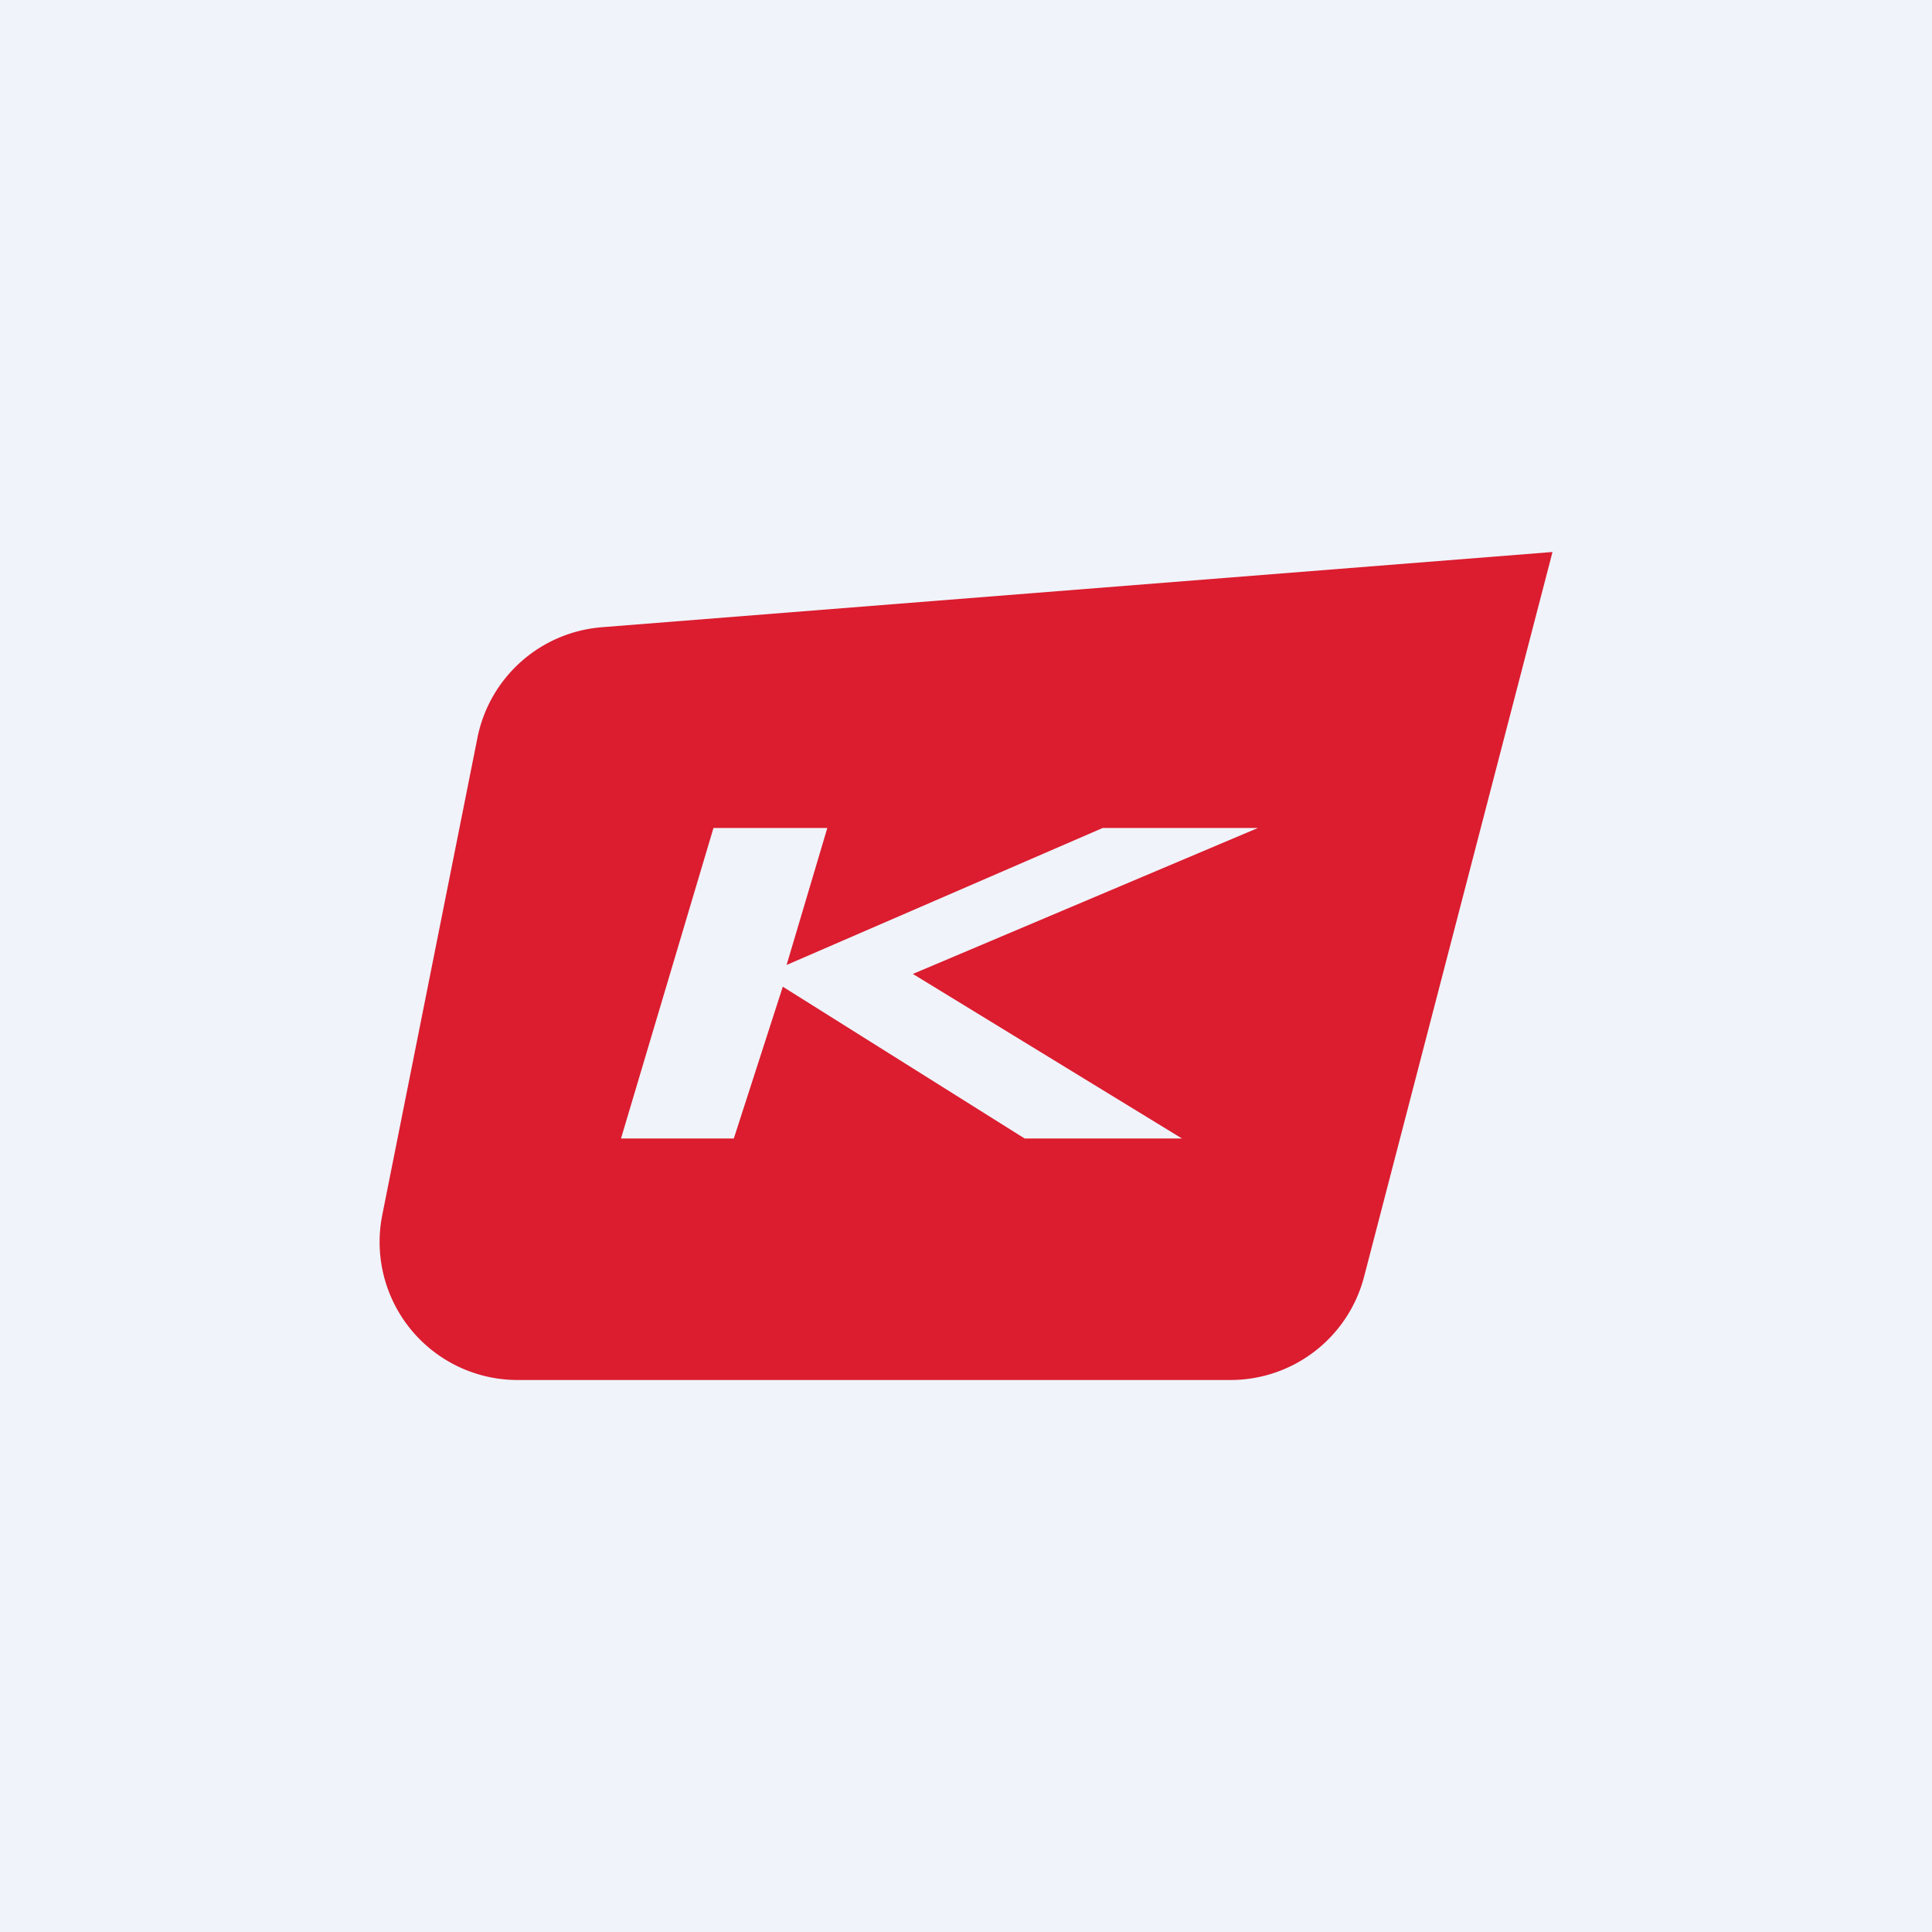
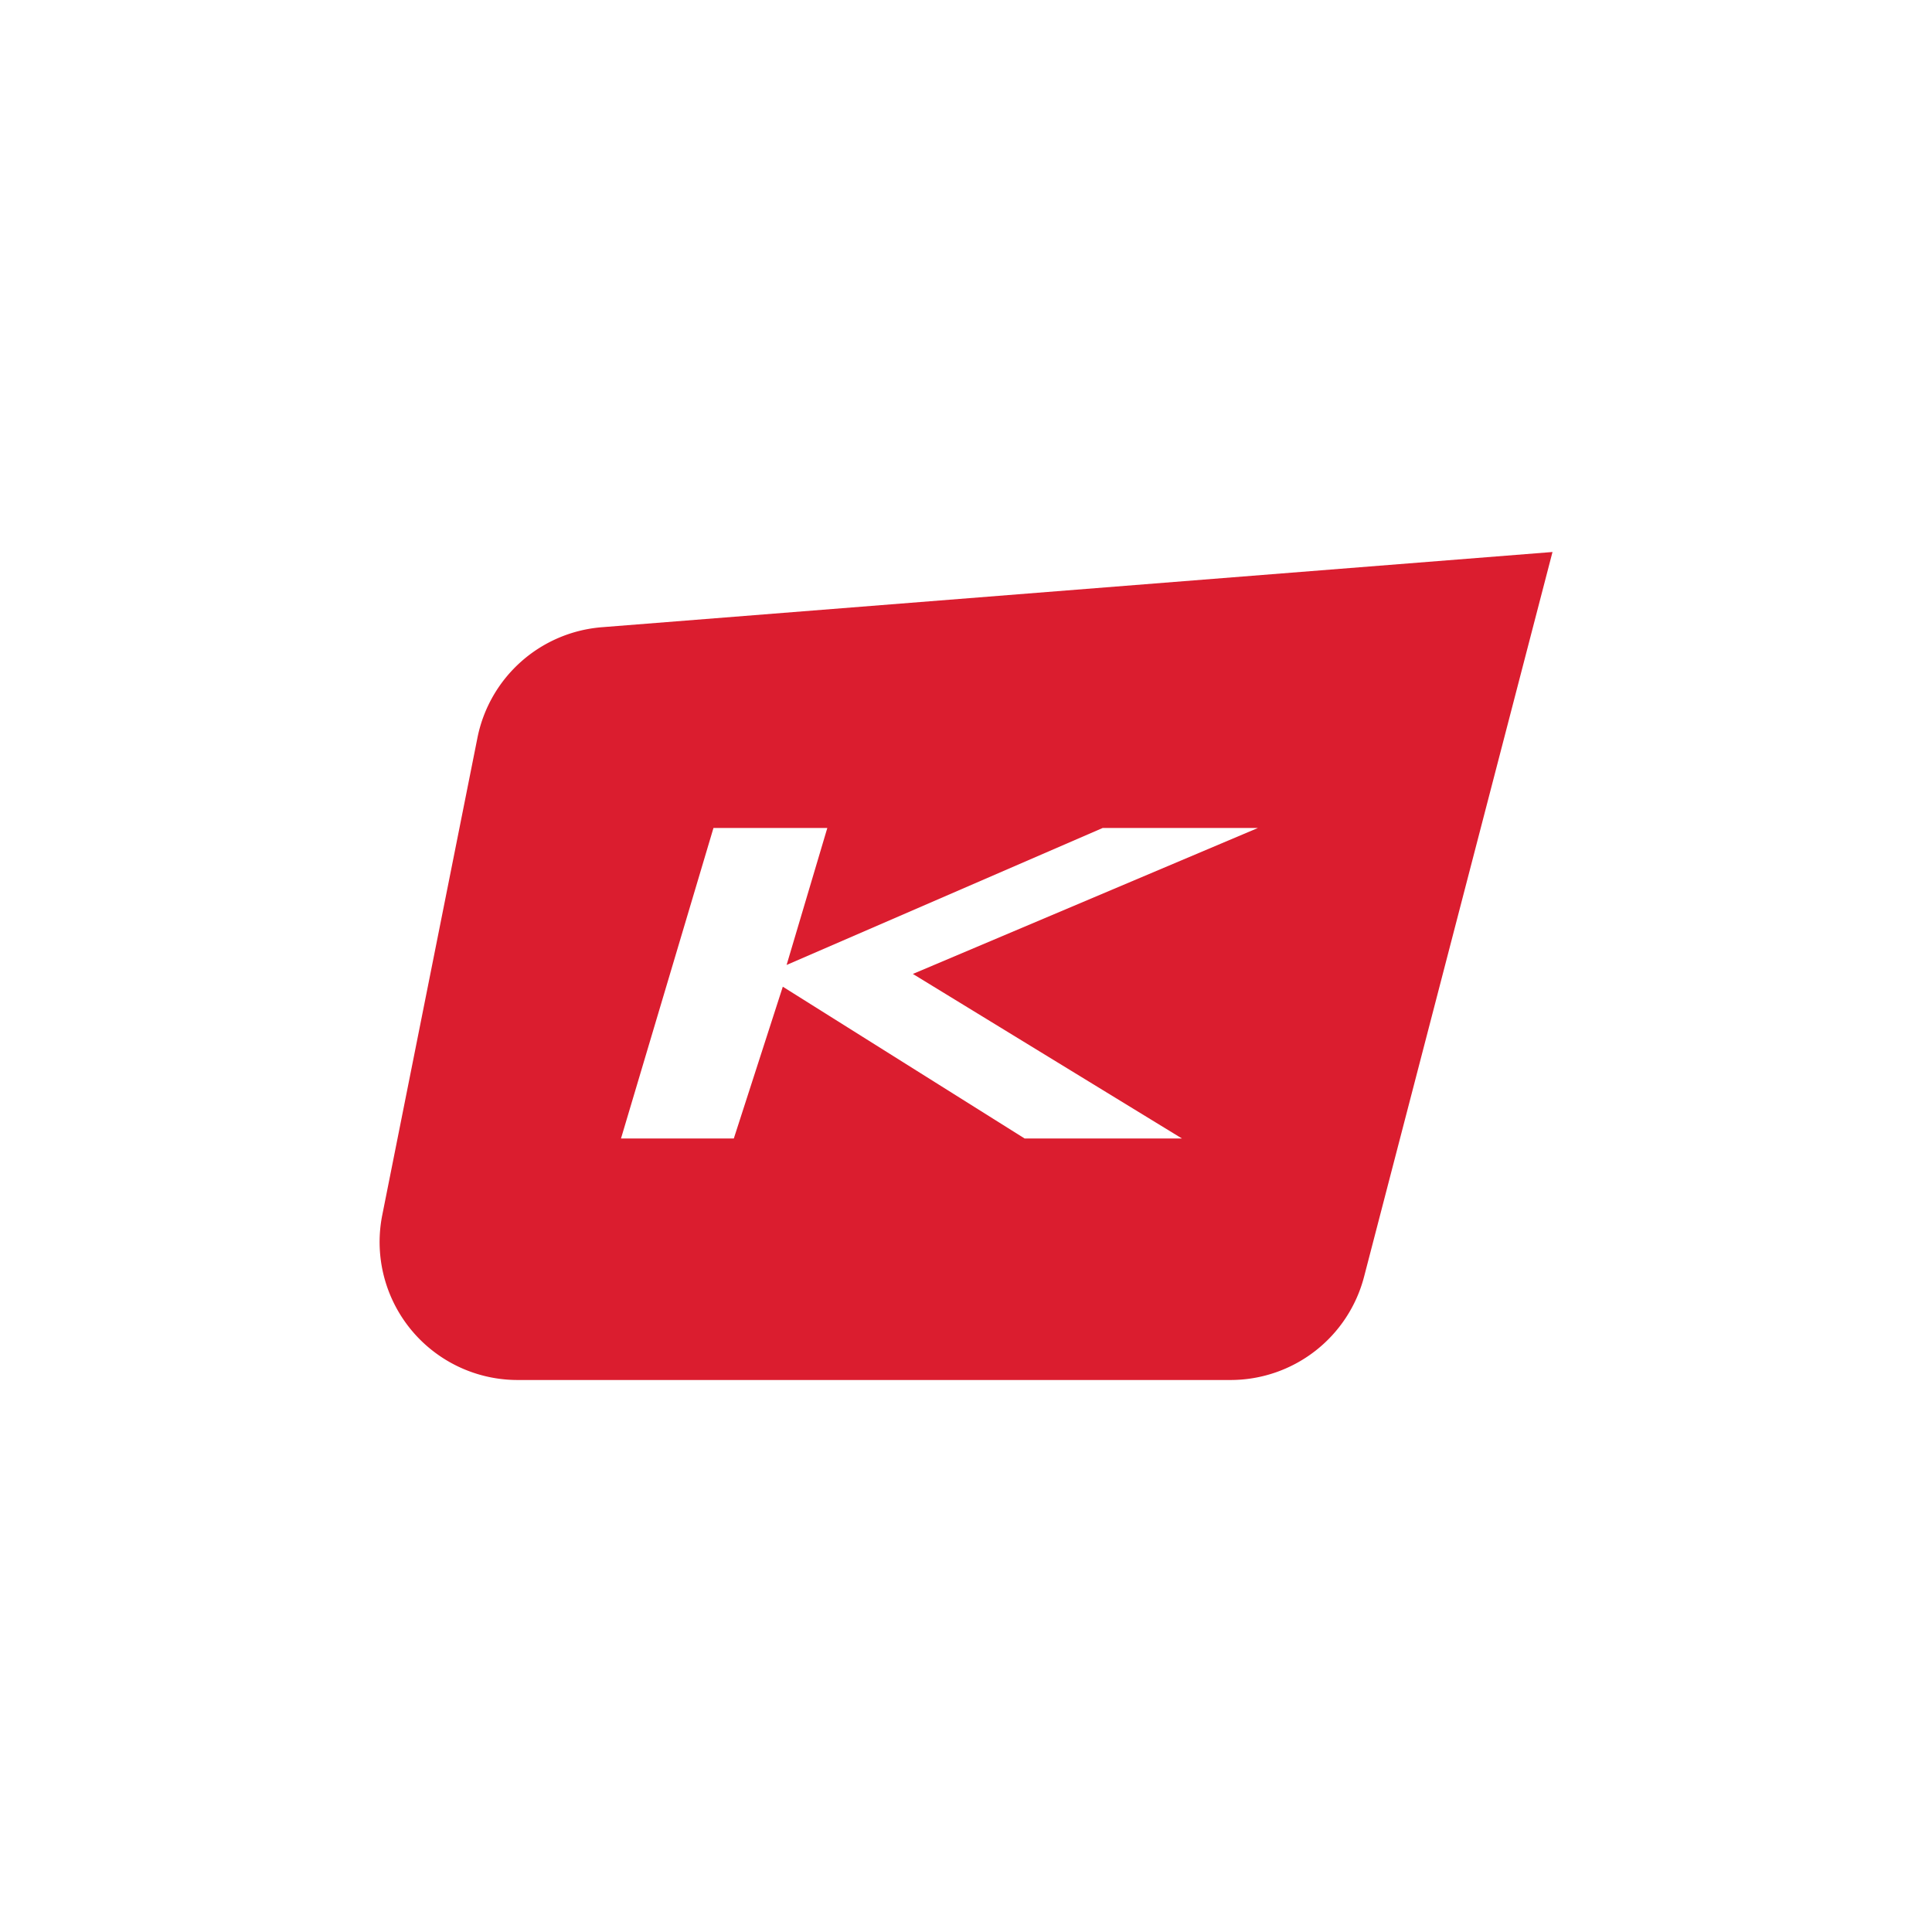
<svg xmlns="http://www.w3.org/2000/svg" width="56" height="56">
-   <path fill="#F0F3FA" d="M0 0h56v56H0z" />
  <path fill-rule="evenodd" d="M17.45 18.18a4 4 0 00-3.61 3.2l-2.76 13.84A4 4 0 0015 40h20.66a4 4 0 003.88-3L45 16l-27.55 2.18zM20.68 24L18 33h3.27l1.42-4.4L29.7 33h4.56l-7.8-4.77 10-4.23h-4.5l-9.16 3.97L23.98 24h-3.3z" fill="#DB1D2F" />
</svg>